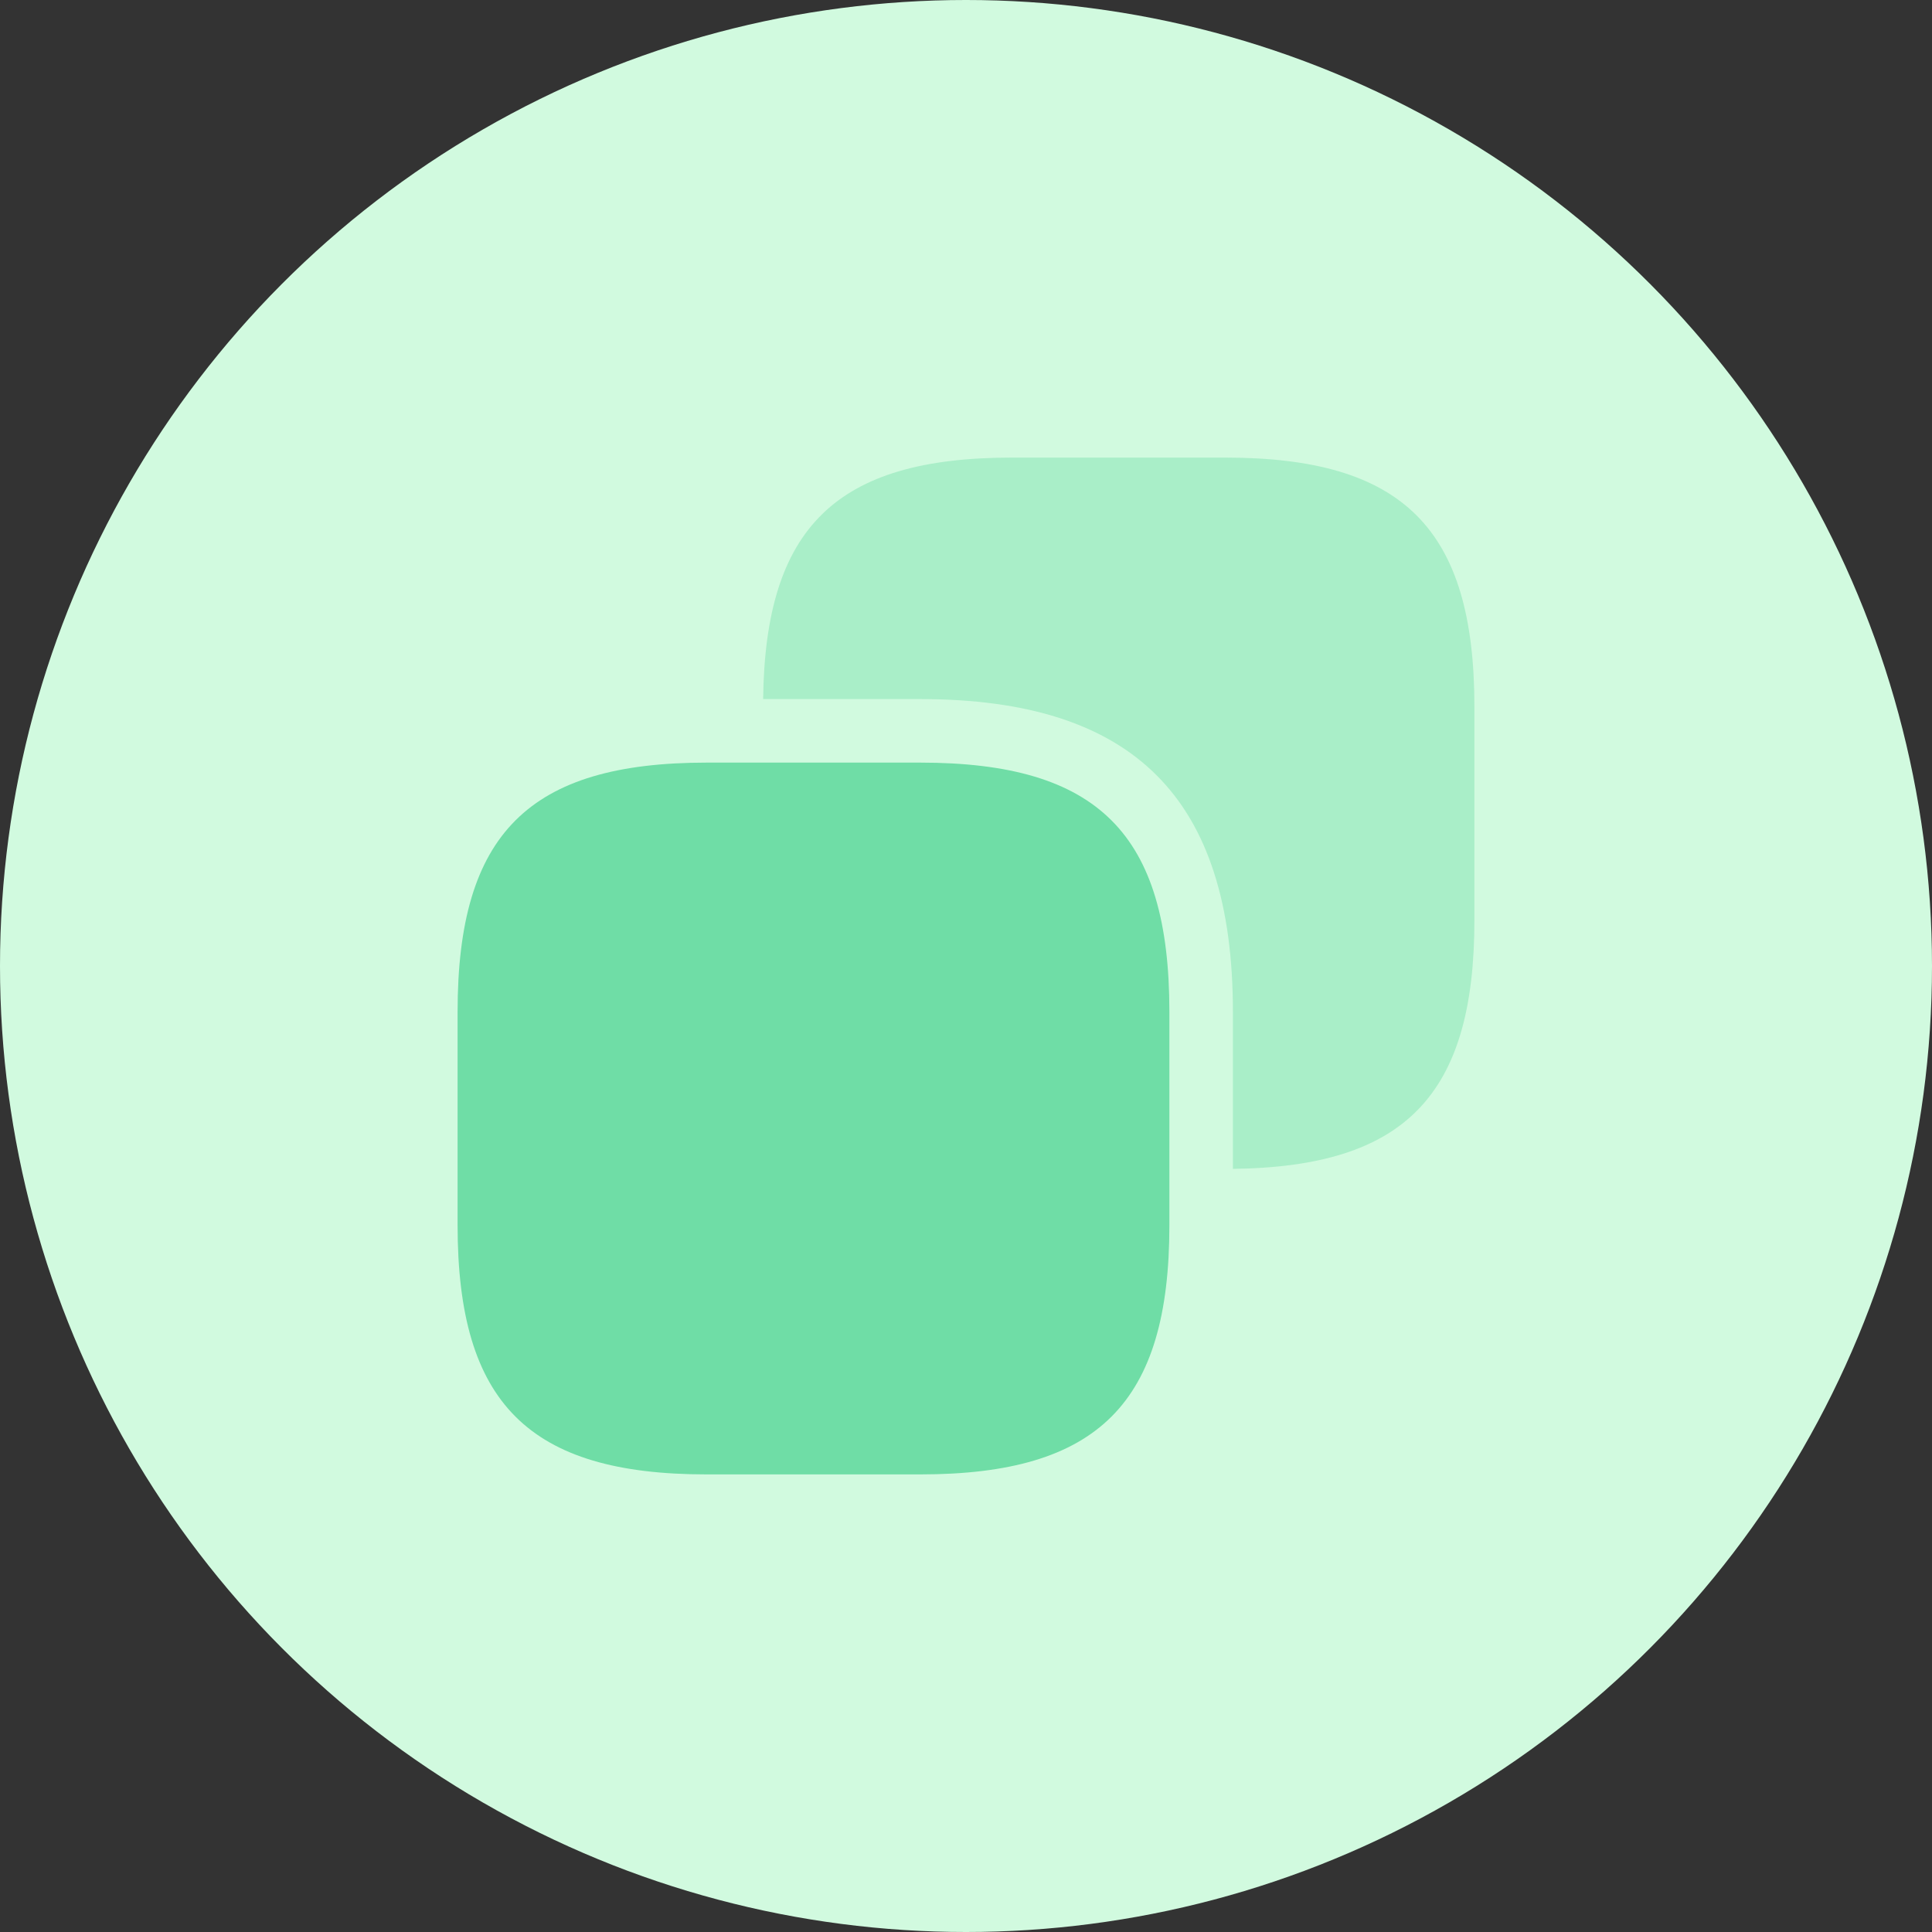
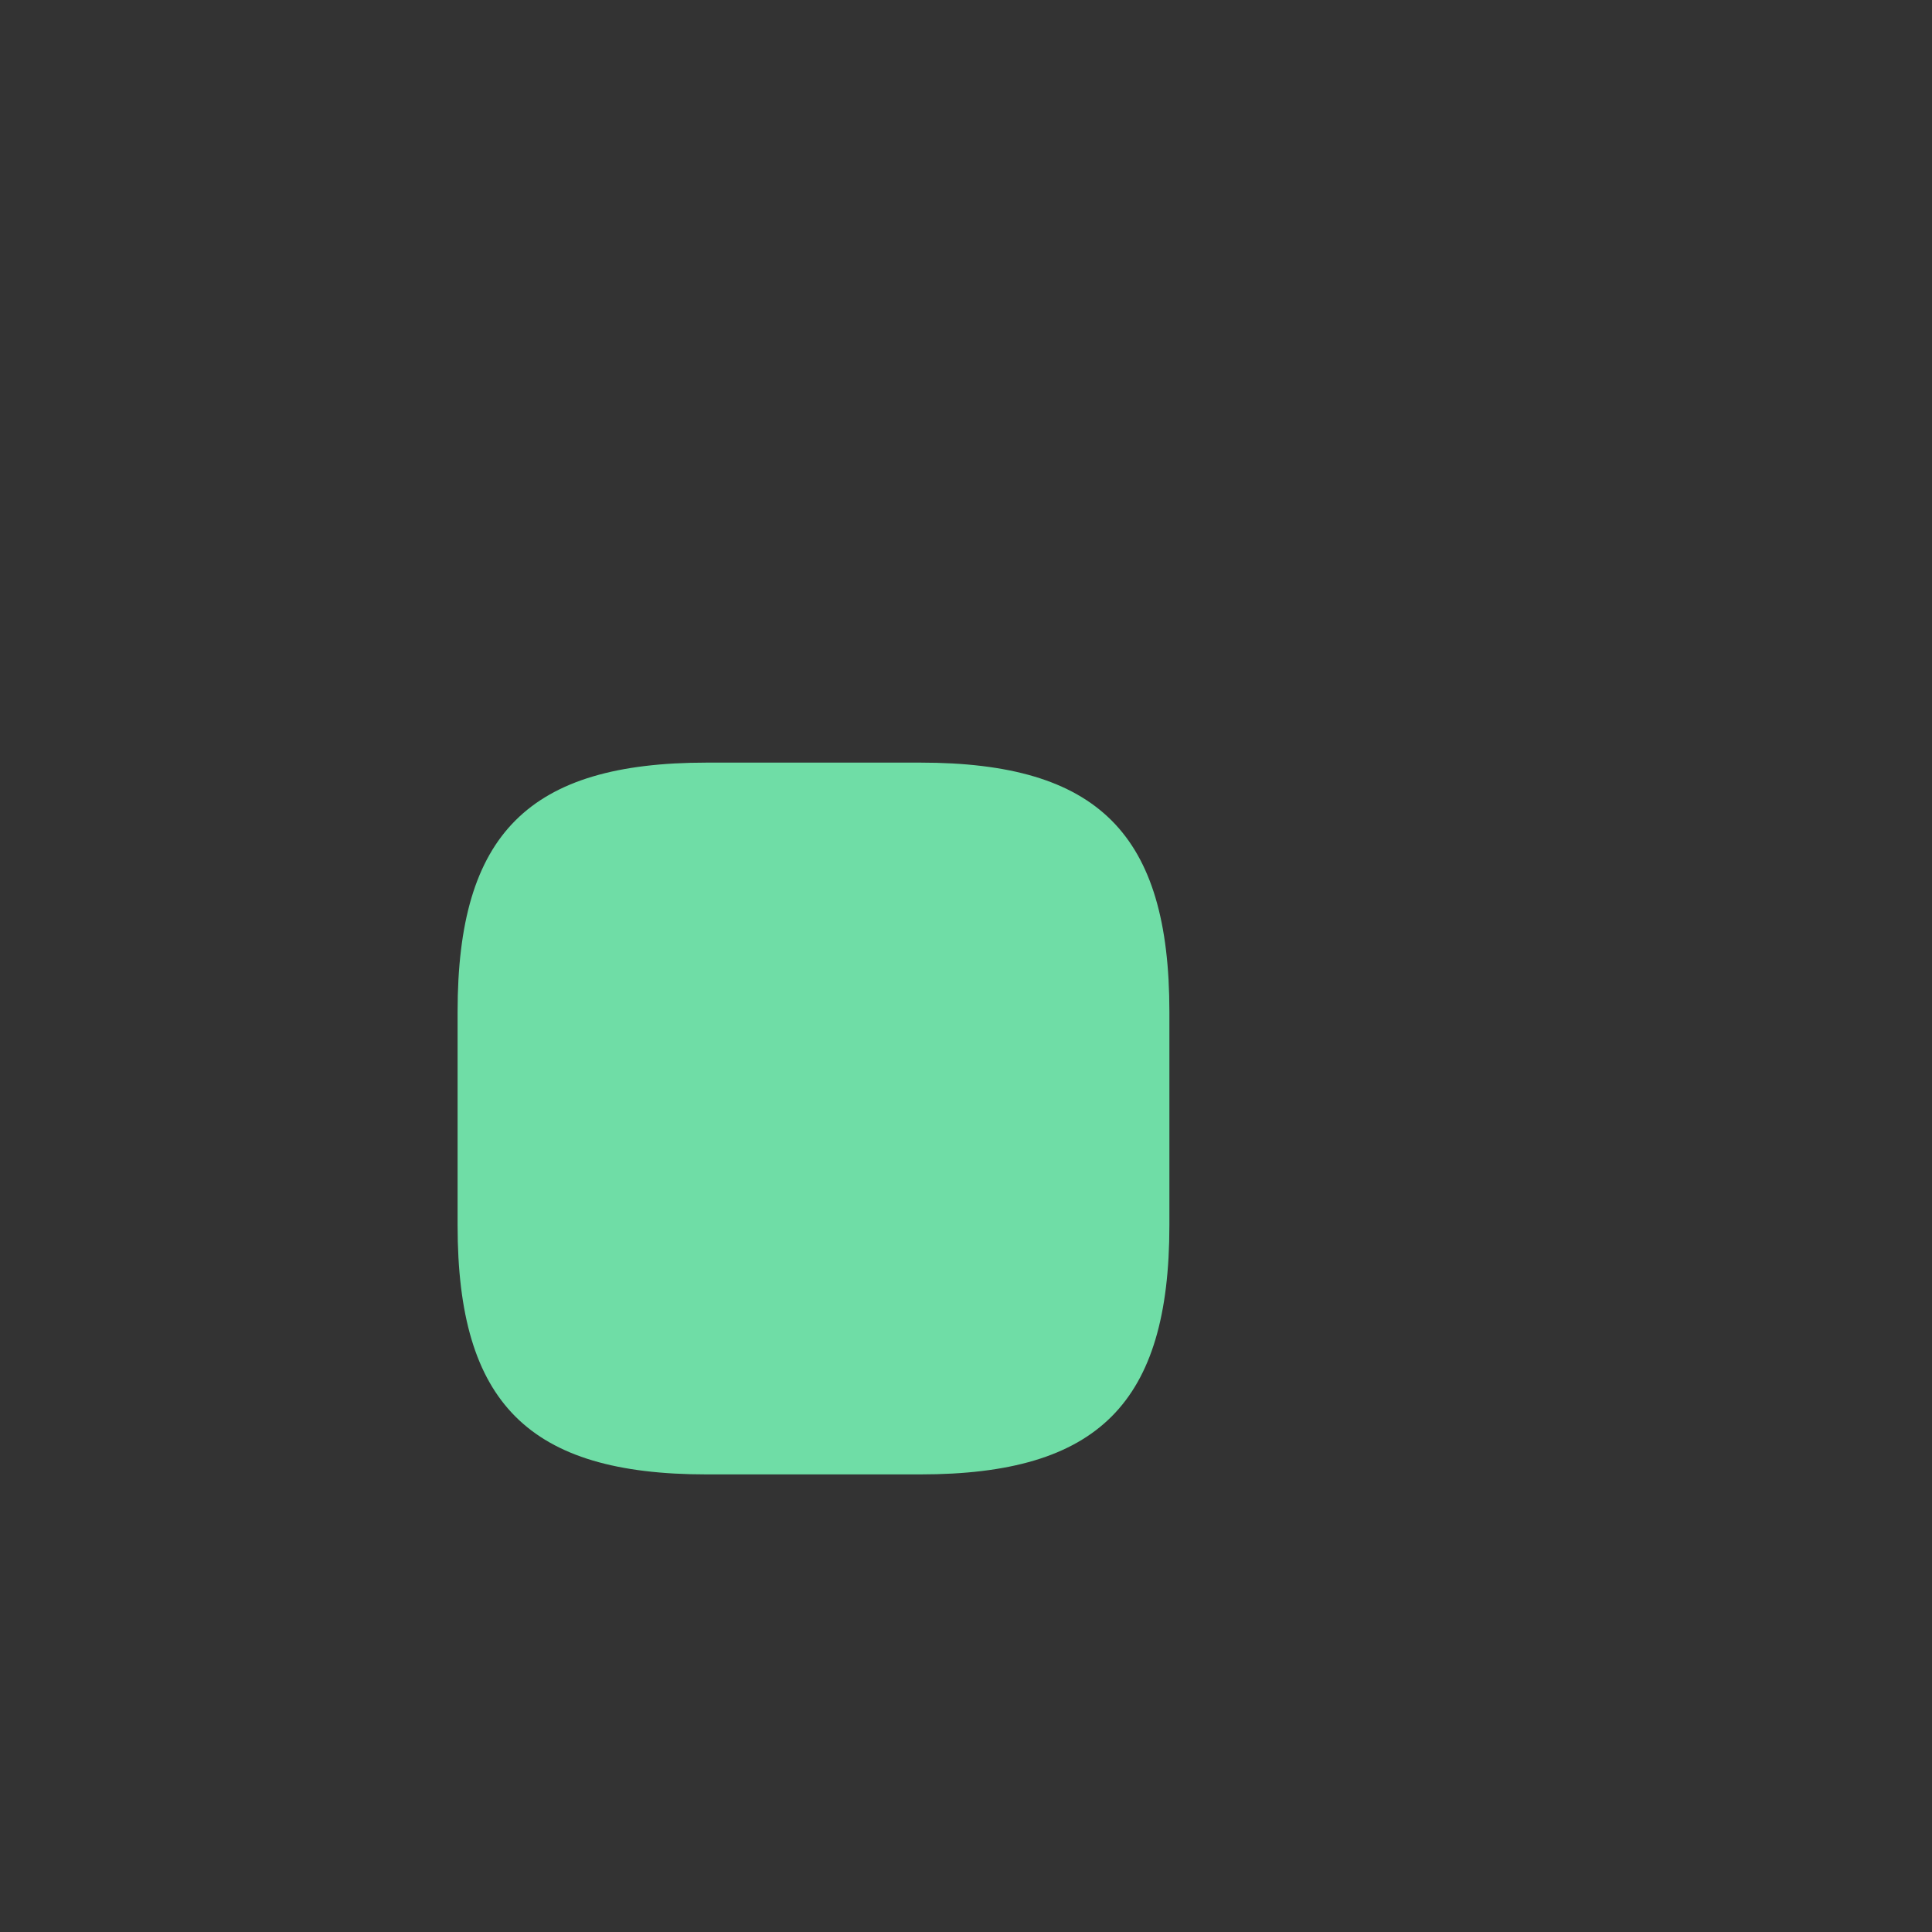
<svg xmlns="http://www.w3.org/2000/svg" width="33" height="33" viewBox="0 0 33 33" fill="none">
  <rect x="0" y="0" width="33" height="33" fill="#333333" stroke="none" />
-   <circle cx="16.5" cy="16.5" r="16.5" fill="#D1FADF" />
  <path d="M19.974 17.281V20.929C19.974 23.968 18.758 25.184 15.718 25.184H12.071C9.032 25.184 7.816 23.968 7.816 20.929V17.281C7.816 14.242 9.032 13.026 12.071 13.026H15.718C18.758 13.026 19.974 14.242 19.974 17.281Z" fill="#6FDDA6" />
-   <path opacity="0.4" d="M20.929 7.816H17.282C14.286 7.816 13.07 9.005 13.035 11.941H15.719C19.366 11.941 21.059 13.634 21.059 17.282V19.965C23.994 19.93 25.184 18.714 25.184 15.718V12.071C25.184 9.031 23.968 7.816 20.929 7.816Z" fill="#6FDDA6" />
</svg>